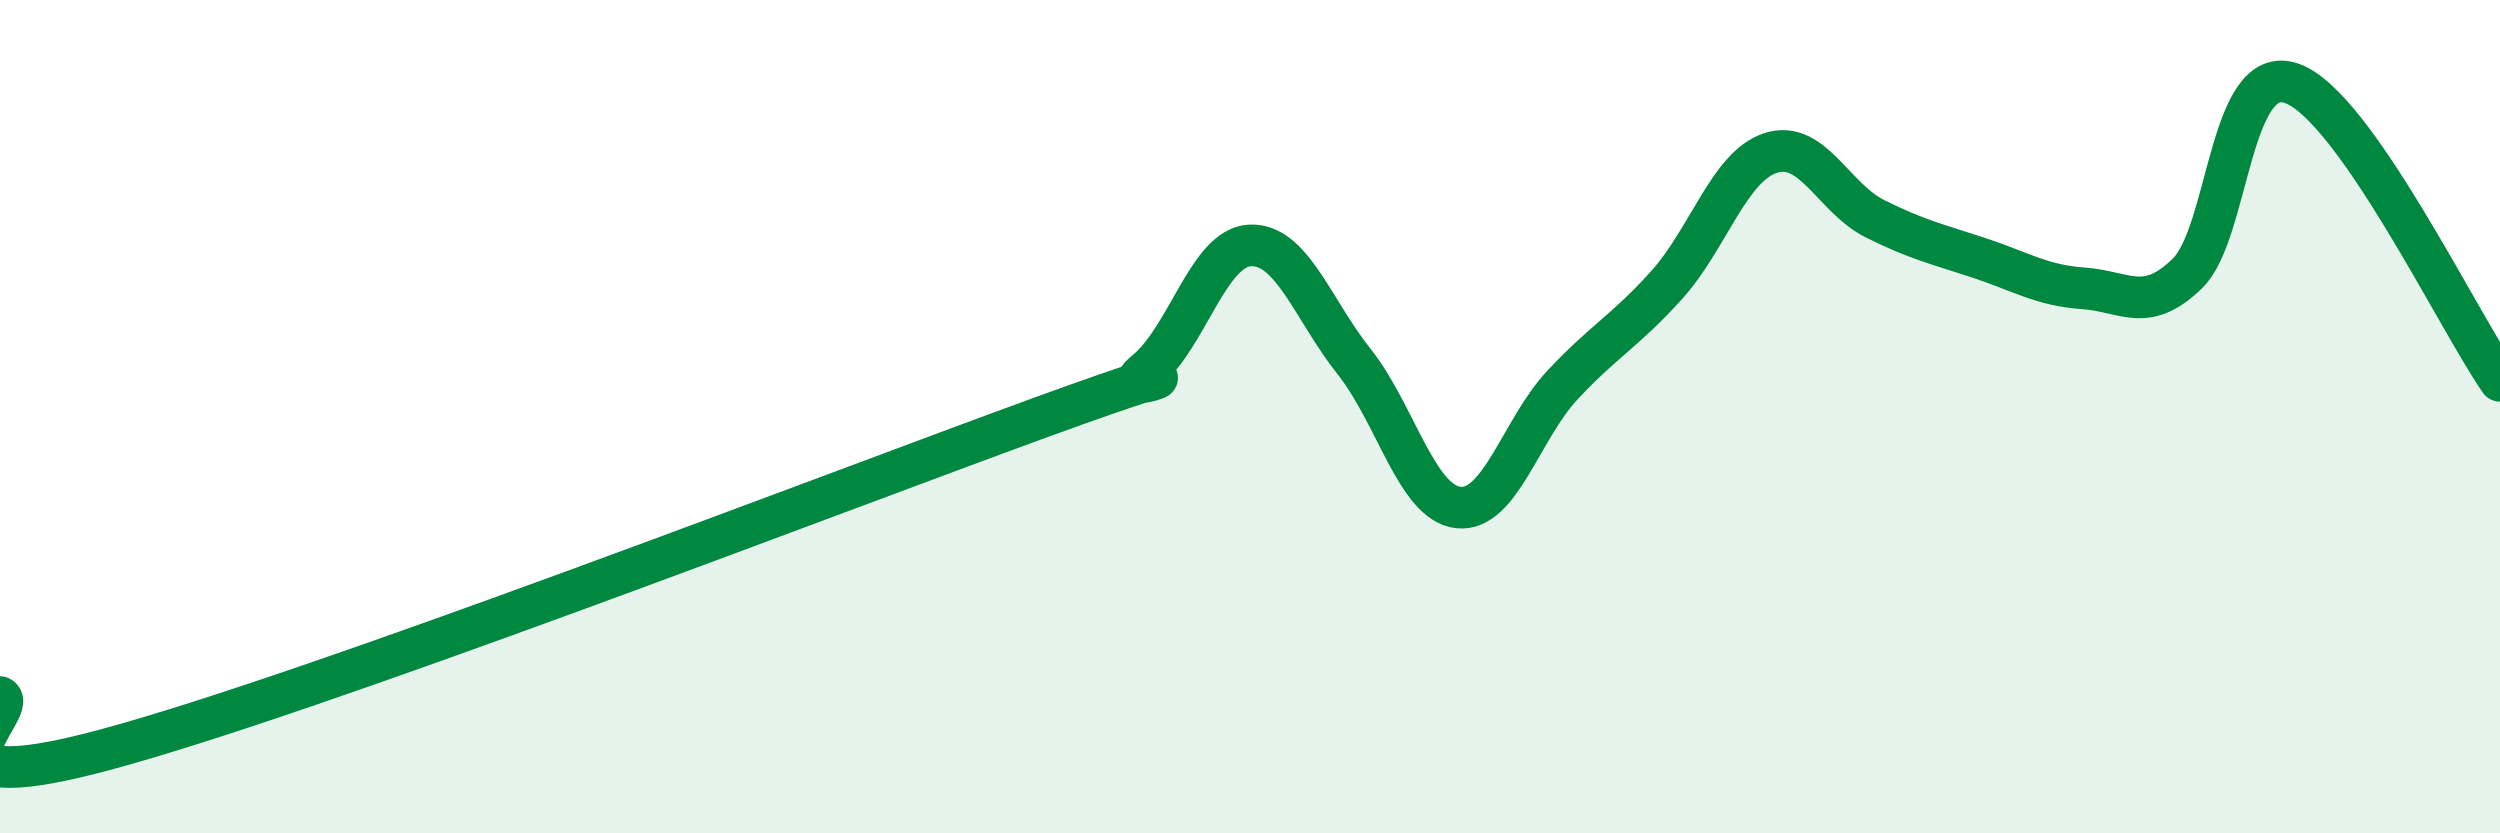
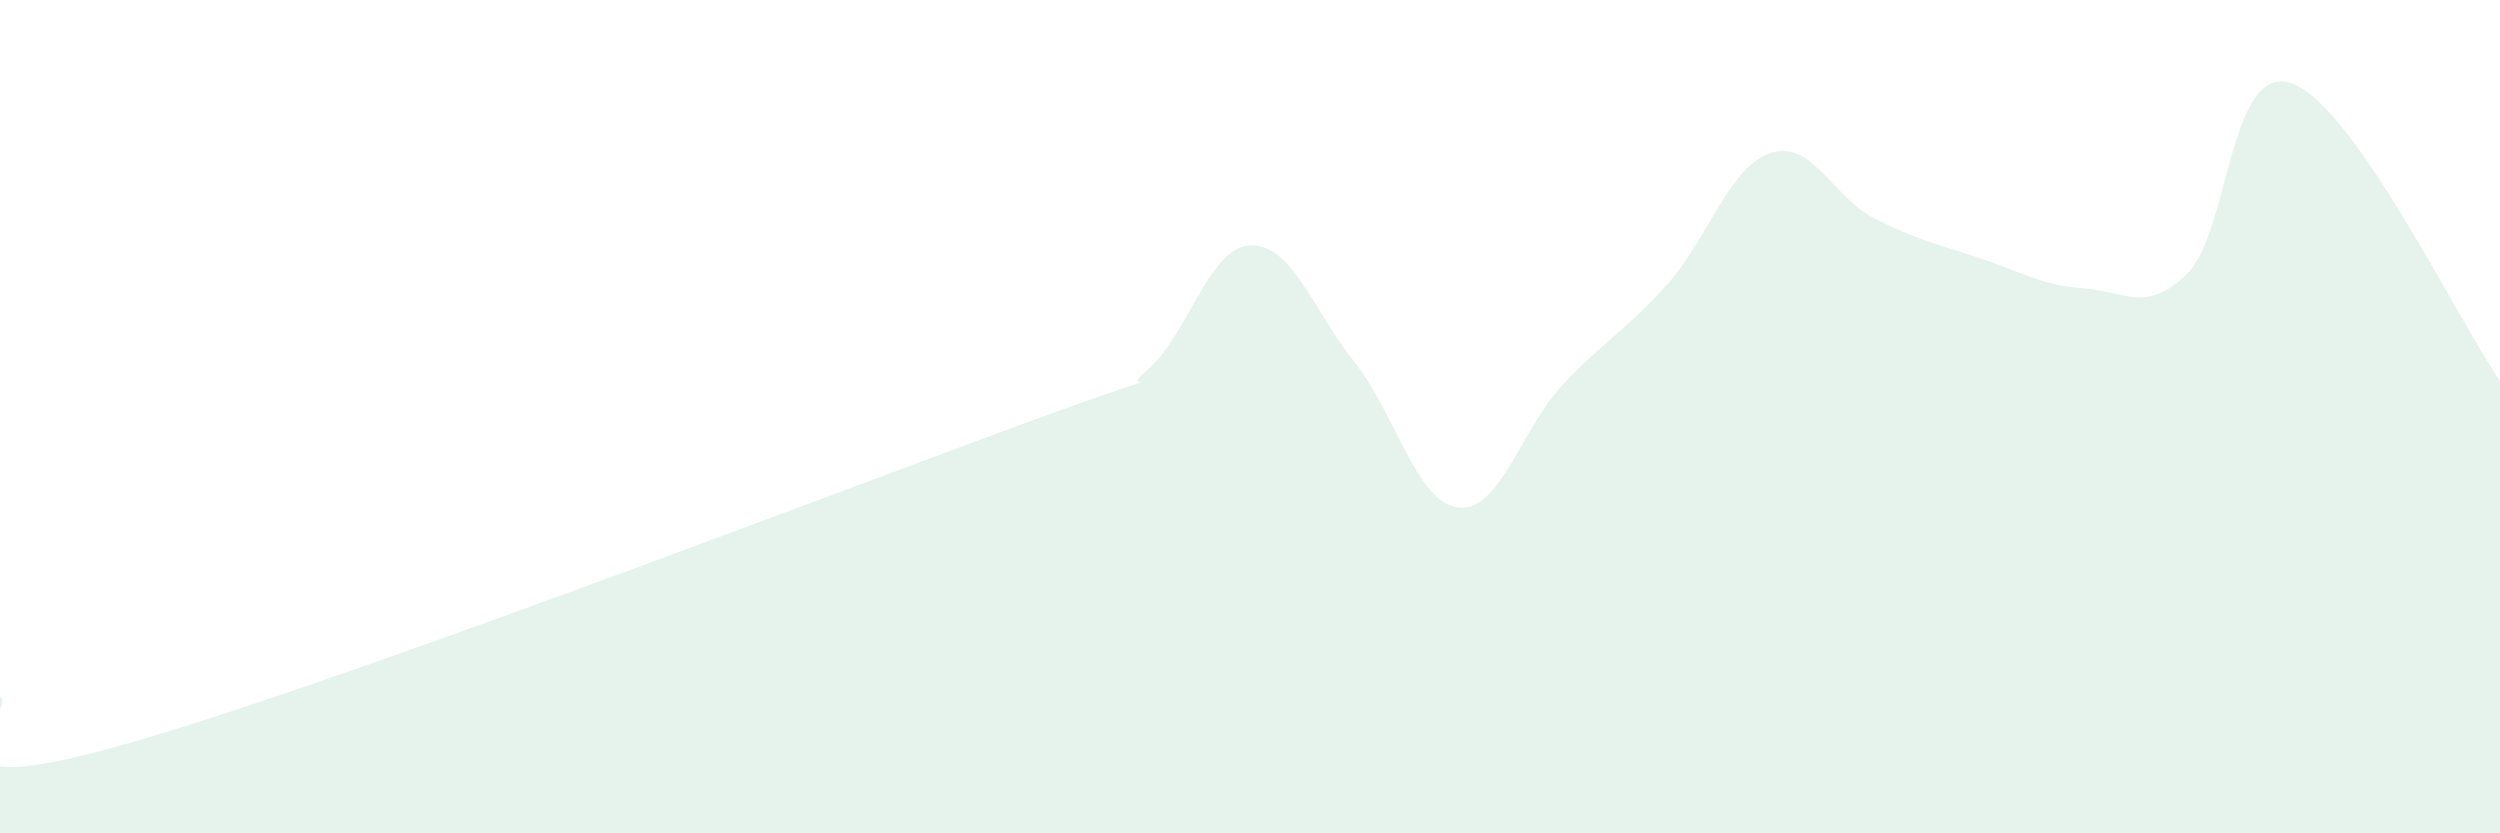
<svg xmlns="http://www.w3.org/2000/svg" width="60" height="20" viewBox="0 0 60 20">
  <path d="M 0,16.73 C 0.5,16.98 -2.5,19.34 2.5,18 C 7.5,16.66 20,11.83 25,10.01 C 30,8.19 26.5,9.73 27.5,8.91 C 28.5,8.09 29,5.94 30,5.89 C 31,5.84 31.5,7.42 32.5,8.68 C 33.5,9.94 34,12.07 35,12.18 C 36,12.29 36.5,10.31 37.5,9.24 C 38.5,8.17 39,7.95 40,6.84 C 41,5.73 41.5,3.99 42.5,3.67 C 43.5,3.35 44,4.75 45,5.25 C 46,5.75 46.5,5.86 47.5,6.19 C 48.5,6.52 49,6.85 50,6.92 C 51,6.99 51.5,7.54 52.5,6.56 C 53.5,5.58 53.5,1.48 55,2 C 56.5,2.52 59,7.71 60,9.14L60 20L0 20Z" fill="#008740" opacity="0.1" stroke-linecap="round" stroke-linejoin="round" />
-   <path d="M 0,16.73 C 0.5,16.98 -2.5,19.34 2.5,18 C 7.5,16.66 20,11.83 25,10.01 C 30,8.19 26.5,9.73 27.5,8.91 C 28.5,8.09 29,5.94 30,5.89 C 31,5.84 31.5,7.42 32.5,8.68 C 33.5,9.94 34,12.07 35,12.18 C 36,12.29 36.5,10.31 37.5,9.24 C 38.5,8.17 39,7.95 40,6.84 C 41,5.73 41.5,3.99 42.5,3.67 C 43.5,3.35 44,4.75 45,5.25 C 46,5.75 46.5,5.86 47.5,6.19 C 48.5,6.52 49,6.85 50,6.92 C 51,6.99 51.5,7.54 52.5,6.56 C 53.5,5.58 53.5,1.48 55,2 C 56.5,2.52 59,7.71 60,9.14" stroke="#008740" stroke-width="1" fill="none" stroke-linecap="round" stroke-linejoin="round" />
</svg>